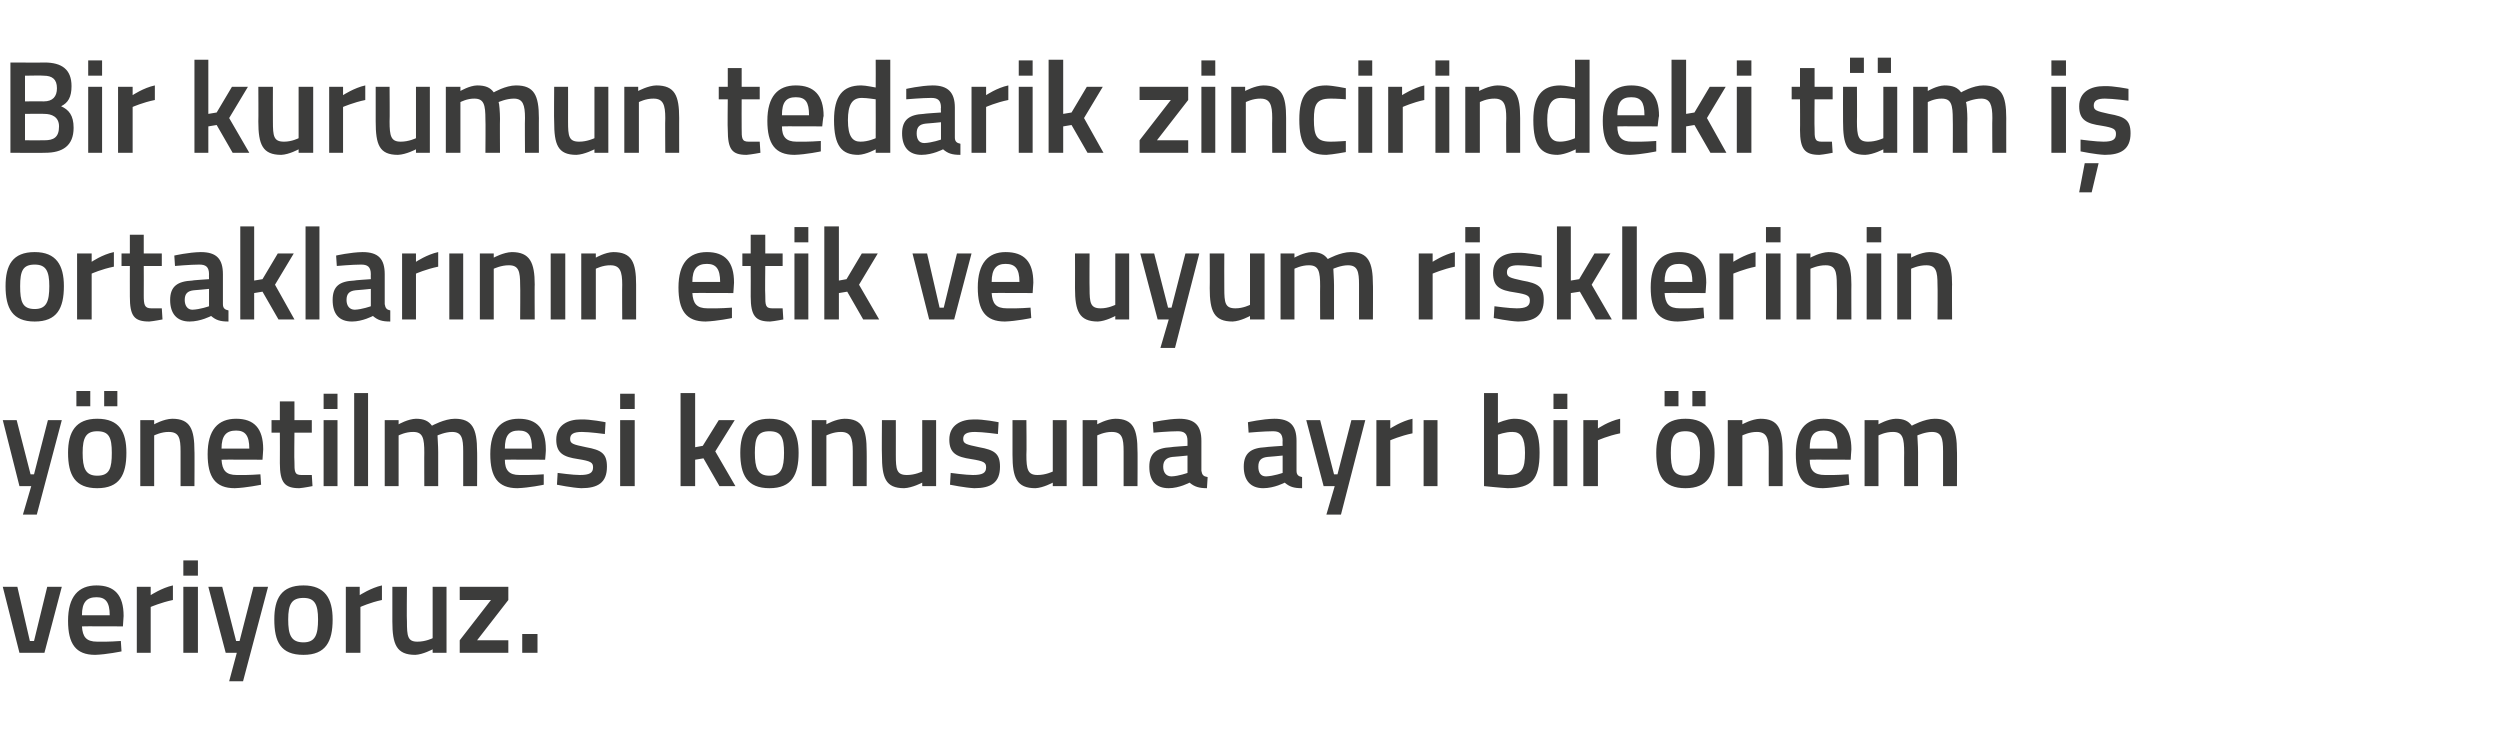
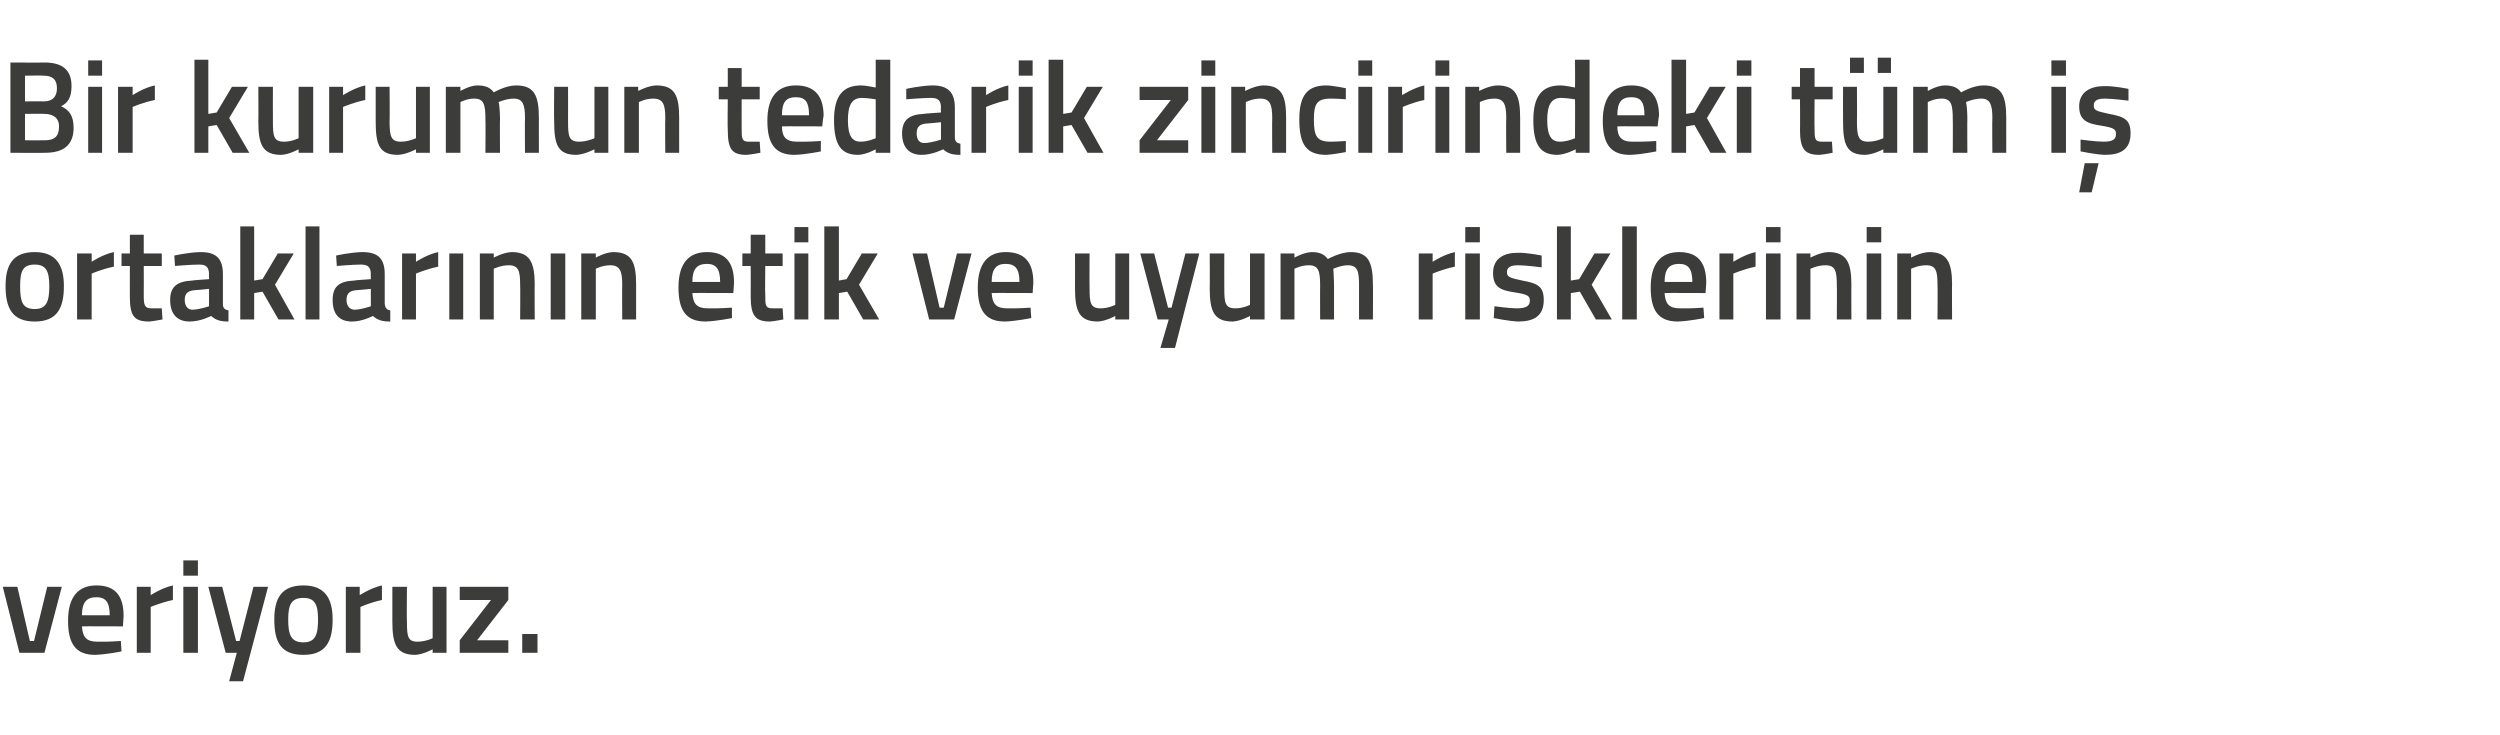
<svg xmlns="http://www.w3.org/2000/svg" version="1.1" width="360px" height="105.8px" viewBox="0 -4 360 105.8" style="top:-4px">
  <desc>Bir kurumun tedarik zincirindeki tüm iş ortaklarının etik ve uyum risklerinin yönetilmesi konusuna ayrı bir önem veri</desc>
  <defs />
  <g id="Polygon305088">
    <path d="M 2.5 80.5 L 4.3 88.3 L 4.9 88.3 L 6.8 80.5 L 8.9 80.5 L 6.4 90 L 2.8 90 L 0.4 80.5 L 2.5 80.5 Z M 17.4 88.3 L 17.5 89.8 C 17.5 89.8 15.34 90.25 13.7 90.3 C 10.9 90.3 9.8 88.7 9.8 85.4 C 9.8 81.9 11.3 80.3 13.9 80.3 C 16.5 80.3 17.8 81.7 17.8 84.7 C 17.8 84.68 17.7 86.2 17.7 86.2 C 17.7 86.2 11.84 86.17 11.8 86.2 C 11.9 87.7 12.4 88.4 14 88.4 C 15.47 88.45 17.4 88.3 17.4 88.3 Z M 15.8 84.6 C 15.8 82.7 15.2 82 13.9 82 C 12.5 82 11.8 82.7 11.8 84.6 C 11.8 84.6 15.8 84.6 15.8 84.6 Z M 19.7 80.5 L 21.7 80.5 L 21.7 81.7 C 21.7 81.7 23.32 80.64 24.9 80.3 C 24.9 80.3 24.9 82.4 24.9 82.4 C 23.21 82.75 21.7 83.4 21.7 83.4 L 21.7 90 L 19.7 90 L 19.7 80.5 Z M 26.4 80.5 L 28.5 80.5 L 28.5 90 L 26.4 90 L 26.4 80.5 Z M 26.4 76.7 L 28.5 76.7 L 28.5 78.9 L 26.4 78.9 L 26.4 76.7 Z M 32 80.5 L 34 88.3 L 34.5 88.3 L 36.5 80.5 L 38.6 80.5 L 35 94.1 L 33 94.1 L 34.1 90 L 32.5 90 L 30 80.5 L 32 80.5 Z M 47.9 85.2 C 47.9 88.4 46.9 90.3 43.7 90.3 C 40.4 90.3 39.5 88.4 39.5 85.2 C 39.5 82.2 40.5 80.3 43.7 80.3 C 46.8 80.3 47.9 82.2 47.9 85.2 Z M 45.8 85.2 C 45.8 83 45.3 82.1 43.7 82.1 C 42 82.1 41.5 83 41.5 85.2 C 41.5 87.4 41.9 88.5 43.7 88.5 C 45.4 88.5 45.8 87.4 45.8 85.2 Z M 49.8 80.5 L 51.8 80.5 L 51.8 81.7 C 51.8 81.7 53.43 80.64 55 80.3 C 55 80.3 55 82.4 55 82.4 C 53.32 82.75 51.9 83.4 51.9 83.4 L 51.9 90 L 49.8 90 L 49.8 80.5 Z M 64.3 80.5 L 64.3 90 L 62.3 90 L 62.3 89.5 C 62.3 89.5 60.92 90.25 59.8 90.3 C 57.1 90.3 56.5 88.8 56.5 85.5 C 56.5 85.5 56.5 80.5 56.5 80.5 L 58.6 80.5 C 58.6 80.5 58.55 85.52 58.6 85.5 C 58.6 87.6 58.7 88.4 60.1 88.4 C 61.28 88.41 62.3 87.9 62.3 87.9 L 62.3 80.5 L 64.3 80.5 Z M 66.2 80.5 L 73.2 80.5 L 73.2 82.4 L 68.7 88.2 L 73.2 88.2 L 73.2 90 L 66.2 90 L 66.2 88.2 L 70.7 82.4 L 66.2 82.4 L 66.2 80.5 Z M 75.2 87.3 L 77.4 87.3 L 77.4 90 L 75.2 90 L 75.2 87.3 Z " stroke="none" fill="#3c3c3b" />
  </g>
  <g id="Polygon305087">
-     <path d="M 2.4 56.5 L 4.4 64.3 L 4.9 64.3 L 6.9 56.5 L 8.9 56.5 L 5.3 70.1 L 3.3 70.1 L 4.5 66 L 2.8 66 L 0.4 56.5 L 2.4 56.5 Z M 9.8 61.2 C 9.8 64.4 10.8 66.3 14 66.3 C 17.2 66.3 18.2 64.4 18.2 61.2 C 18.2 58.2 17.2 56.3 14 56.3 C 10.9 56.3 9.8 58.2 9.8 61.2 Z M 11.9 61.2 C 11.9 59 12.4 58.1 14 58.1 C 15.7 58.1 16.1 59 16.1 61.2 C 16.1 63.4 15.8 64.5 14 64.5 C 12.3 64.5 11.9 63.4 11.9 61.2 Z M 11 52.3 L 13 52.3 L 13 54.5 L 11 54.5 L 11 52.3 Z M 15 52.3 L 16.9 52.3 L 16.9 54.5 L 15 54.5 L 15 52.3 Z M 20.2 66 L 20.2 56.5 L 22.2 56.5 L 22.2 57.1 C 22.2 57.1 23.56 56.33 24.8 56.3 C 27.4 56.3 28 57.8 28 61 C 28.03 60.95 28 66 28 66 L 26 66 C 26 66 26 61.01 26 61 C 26 59.1 25.8 58.2 24.3 58.2 C 23.24 58.18 22.2 58.7 22.2 58.7 L 22.2 66 L 20.2 66 Z M 37.5 64.3 L 37.6 65.8 C 37.6 65.8 35.44 66.25 33.8 66.3 C 31 66.3 29.9 64.7 29.9 61.4 C 29.9 57.9 31.4 56.3 34 56.3 C 36.6 56.3 37.9 57.7 37.9 60.7 C 37.91 60.68 37.8 62.2 37.8 62.2 C 37.8 62.2 31.94 62.17 31.9 62.2 C 32 63.7 32.5 64.4 34.1 64.4 C 35.57 64.45 37.5 64.3 37.5 64.3 Z M 35.9 60.6 C 35.9 58.7 35.3 58 34 58 C 32.6 58 31.9 58.7 31.9 60.6 C 31.9 60.6 35.9 60.6 35.9 60.6 Z M 42.4 58.3 C 42.4 58.3 42.35 62.49 42.4 62.5 C 42.4 63.9 42.4 64.4 43.4 64.4 C 43.91 64.41 44.9 64.4 44.9 64.4 L 45 66 C 45 66 43.76 66.25 43.1 66.3 C 41 66.3 40.3 65.5 40.3 62.7 C 40.32 62.72 40.3 58.3 40.3 58.3 L 39.1 58.3 L 39.1 56.5 L 40.3 56.5 L 40.3 53.8 L 42.4 53.8 L 42.4 56.5 L 44.9 56.5 L 44.9 58.3 L 42.4 58.3 Z M 46.6 56.5 L 48.6 56.5 L 48.6 66 L 46.6 66 L 46.6 56.5 Z M 46.6 52.7 L 48.6 52.7 L 48.6 54.9 L 46.6 54.9 L 46.6 52.7 Z M 51 52.6 L 53 52.6 L 53 66 L 51 66 L 51 52.6 Z M 55.4 66 L 55.4 56.5 L 57.4 56.5 L 57.4 57.1 C 57.4 57.1 58.74 56.33 59.9 56.3 C 61 56.3 61.7 56.6 62.2 57.3 C 62.2 57.3 64 56.3 65.5 56.3 C 68 56.3 68.7 57.7 68.7 61 C 68.73 60.95 68.7 66 68.7 66 L 66.7 66 C 66.7 66 66.7 61.01 66.7 61 C 66.7 59.1 66.5 58.2 65.1 58.2 C 64.1 58.2 63 58.7 63 58.7 C 63 58.9 63.1 60.2 63.1 61.1 C 63.11 61.12 63.1 66 63.1 66 L 61.1 66 C 61.1 66 61.08 61.16 61.1 61.2 C 61.1 59.1 60.9 58.2 59.5 58.2 C 58.41 58.18 57.4 58.7 57.4 58.7 L 57.4 66 L 55.4 66 Z M 78.3 64.3 L 78.3 65.8 C 78.3 65.8 76.17 66.25 74.5 66.3 C 71.7 66.3 70.6 64.7 70.6 61.4 C 70.6 57.9 72.1 56.3 74.7 56.3 C 77.3 56.3 78.6 57.7 78.6 60.7 C 78.64 60.68 78.5 62.2 78.5 62.2 C 78.5 62.2 72.67 62.17 72.7 62.2 C 72.7 63.7 73.3 64.4 74.8 64.4 C 76.3 64.45 78.3 64.3 78.3 64.3 Z M 76.6 60.6 C 76.6 58.7 76.1 58 74.7 58 C 73.3 58 72.7 58.7 72.7 60.6 C 72.7 60.6 76.6 60.6 76.6 60.6 Z M 87.1 58.5 C 87.1 58.5 84.9 58.2 83.8 58.2 C 82.6 58.2 82.1 58.5 82.1 59.2 C 82.1 59.9 82.5 60 84.4 60.4 C 86.6 60.8 87.4 61.3 87.4 63.2 C 87.4 65.5 86.1 66.3 83.7 66.3 C 82.42 66.25 80.2 65.8 80.2 65.8 L 80.3 64.1 C 80.3 64.1 82.57 64.41 83.5 64.4 C 84.9 64.4 85.4 64.1 85.4 63.3 C 85.4 62.6 85.1 62.4 83.2 62.1 C 81.2 61.8 80.1 61.3 80.1 59.3 C 80.1 57.2 81.8 56.4 83.6 56.4 C 85 56.35 87.2 56.8 87.2 56.8 L 87.1 58.5 Z M 89.3 56.5 L 91.4 56.5 L 91.4 66 L 89.3 66 L 89.3 56.5 Z M 89.3 52.7 L 91.4 52.7 L 91.4 54.9 L 89.3 54.9 L 89.3 52.7 Z M 98 66 L 98 52.6 L 100.1 52.6 L 100.1 60.4 L 101.2 60.2 L 103.5 56.5 L 105.8 56.5 L 103 61 L 105.9 66 L 103.6 66 L 101.3 62 L 100.1 62.2 L 100.1 66 L 98 66 Z M 115 61.2 C 115 64.4 114 66.3 110.8 66.3 C 107.6 66.3 106.6 64.4 106.6 61.2 C 106.6 58.2 107.7 56.3 110.8 56.3 C 113.9 56.3 115 58.2 115 61.2 Z M 112.9 61.2 C 112.9 59 112.5 58.1 110.8 58.1 C 109.1 58.1 108.7 59 108.7 61.2 C 108.7 63.4 109.1 64.5 110.8 64.5 C 112.5 64.5 112.9 63.4 112.9 61.2 Z M 116.9 66 L 116.9 56.5 L 119 56.5 L 119 57.1 C 119 57.1 120.34 56.33 121.6 56.3 C 124.2 56.3 124.8 57.8 124.8 61 C 124.82 60.95 124.8 66 124.8 66 L 122.8 66 C 122.8 66 122.79 61.01 122.8 61 C 122.8 59.1 122.5 58.2 121.1 58.2 C 120.02 58.18 119 58.7 119 58.7 L 119 66 L 116.9 66 Z M 134.8 56.5 L 134.8 66 L 132.8 66 L 132.8 65.5 C 132.8 65.5 131.38 66.25 130.2 66.3 C 127.5 66.3 127 64.8 127 61.5 C 126.96 61.5 127 56.5 127 56.5 L 129 56.5 C 129 56.5 129.01 61.52 129 61.5 C 129 63.6 129.1 64.4 130.6 64.4 C 131.74 64.41 132.8 63.9 132.8 63.9 L 132.8 56.5 L 134.8 56.5 Z M 143.7 58.5 C 143.7 58.5 141.5 58.2 140.4 58.2 C 139.2 58.2 138.7 58.5 138.7 59.2 C 138.7 59.9 139.1 60 141 60.4 C 143.2 60.8 144 61.3 144 63.2 C 144 65.5 142.7 66.3 140.3 66.3 C 139.02 66.25 136.8 65.8 136.8 65.8 L 136.9 64.1 C 136.9 64.1 139.17 64.41 140.1 64.4 C 141.5 64.4 142 64.1 142 63.3 C 142 62.6 141.7 62.4 139.8 62.1 C 137.8 61.8 136.7 61.3 136.7 59.3 C 136.7 57.2 138.4 56.4 140.2 56.4 C 141.6 56.35 143.8 56.8 143.8 56.8 L 143.7 58.5 Z M 153.6 56.5 L 153.6 66 L 151.6 66 L 151.6 65.5 C 151.6 65.5 150.22 66.25 149.1 66.3 C 146.4 66.3 145.8 64.8 145.8 61.5 C 145.8 61.5 145.8 56.5 145.8 56.5 L 147.8 56.5 C 147.8 56.5 147.85 61.52 147.8 61.5 C 147.8 63.6 148 64.4 149.4 64.4 C 150.57 64.41 151.6 63.9 151.6 63.9 L 151.6 56.5 L 153.6 56.5 Z M 155.9 66 L 155.9 56.5 L 158 56.5 L 158 57.1 C 158 57.1 159.35 56.33 160.6 56.3 C 163.2 56.3 163.8 57.8 163.8 61 C 163.83 60.95 163.8 66 163.8 66 L 161.8 66 C 161.8 66 161.8 61.01 161.8 61 C 161.8 59.1 161.6 58.2 160.1 58.2 C 159.03 58.18 158 58.7 158 58.7 L 158 66 L 155.9 66 Z M 173 63.8 C 173.1 64.4 173.3 64.6 173.9 64.7 C 173.9 64.7 173.8 66.3 173.8 66.3 C 172.7 66.3 172 66.1 171.3 65.5 C 171.3 65.5 169.8 66.3 168.3 66.3 C 166.4 66.3 165.5 65.2 165.5 63.2 C 165.5 61.2 166.6 60.5 168.6 60.4 C 168.57 60.36 171 60.2 171 60.2 C 171 60.2 171 59.47 171 59.5 C 171 58.4 170.5 58.1 169.6 58.1 C 168.36 58.1 166.1 58.3 166.1 58.3 L 166 56.8 C 166 56.8 168.06 56.33 169.8 56.3 C 172.1 56.3 173 57.3 173 59.5 C 173 59.5 173 63.8 173 63.8 Z M 168.8 61.8 C 168 61.9 167.5 62.3 167.5 63.2 C 167.5 64 167.9 64.6 168.7 64.6 C 169.74 64.56 171 64.1 171 64.1 L 171 61.6 C 171 61.6 168.82 61.82 168.8 61.8 Z M 186.7 63.8 C 186.7 64.4 187 64.6 187.5 64.7 C 187.5 64.7 187.5 66.3 187.5 66.3 C 186.3 66.3 185.7 66.1 185 65.5 C 185 65.5 183.5 66.3 181.9 66.3 C 180.1 66.3 179.1 65.2 179.1 63.2 C 179.1 61.2 180.2 60.5 182.2 60.4 C 182.25 60.36 184.7 60.2 184.7 60.2 C 184.7 60.2 184.67 59.47 184.7 59.5 C 184.7 58.4 184.2 58.1 183.3 58.1 C 182.04 58.1 179.8 58.3 179.8 58.3 L 179.7 56.8 C 179.7 56.8 181.74 56.33 183.5 56.3 C 185.8 56.3 186.7 57.3 186.7 59.5 C 186.7 59.5 186.7 63.8 186.7 63.8 Z M 182.5 61.8 C 181.6 61.9 181.2 62.3 181.2 63.2 C 181.2 64 181.5 64.6 182.3 64.6 C 183.41 64.56 184.7 64.1 184.7 64.1 L 184.7 61.6 C 184.7 61.6 182.49 61.82 182.5 61.8 Z M 190.1 56.5 L 192.1 64.3 L 192.6 64.3 L 194.6 56.5 L 196.6 56.5 L 193.1 70.1 L 191 70.1 L 192.2 66 L 190.6 66 L 188.1 56.5 L 190.1 56.5 Z M 198.2 56.5 L 200.2 56.5 L 200.2 57.7 C 200.2 57.7 201.8 56.64 203.4 56.3 C 203.4 56.3 203.4 58.4 203.4 58.4 C 201.69 58.75 200.2 59.4 200.2 59.4 L 200.2 66 L 198.2 66 L 198.2 56.5 Z M 205 56.5 L 207 56.5 L 207 66 L 205 66 L 205 56.5 Z M 221.7 61.2 C 221.7 65.1 220.5 66.3 217.1 66.3 C 216.1 66.25 213.7 66 213.7 66 L 213.7 52.6 L 215.7 52.6 L 215.7 56.9 C 215.7 56.9 216.98 56.33 218 56.3 C 220.6 56.3 221.7 57.6 221.7 61.2 Z M 219.6 61.2 C 219.6 59 219 58.2 217.8 58.2 C 216.79 58.18 215.7 58.6 215.7 58.6 L 215.7 64.3 C 215.7 64.3 216.72 64.41 217.1 64.4 C 219.2 64.4 219.6 63.5 219.6 61.2 Z M 223.7 56.5 L 225.7 56.5 L 225.7 66 L 223.7 66 L 223.7 56.5 Z M 223.7 52.7 L 225.7 52.7 L 225.7 54.9 L 223.7 54.9 L 223.7 52.7 Z M 228 56.5 L 230.1 56.5 L 230.1 57.7 C 230.1 57.7 231.65 56.64 233.3 56.3 C 233.3 56.3 233.3 58.4 233.3 58.4 C 231.54 58.75 230.1 59.4 230.1 59.4 L 230.1 66 L 228 66 L 228 56.5 Z M 238.5 61.2 C 238.5 64.4 239.5 66.3 242.7 66.3 C 245.9 66.3 246.9 64.4 246.9 61.2 C 246.9 58.2 245.8 56.3 242.7 56.3 C 239.6 56.3 238.5 58.2 238.5 61.2 Z M 240.6 61.2 C 240.6 59 241 58.1 242.7 58.1 C 244.3 58.1 244.8 59 244.8 61.2 C 244.8 63.4 244.4 64.5 242.7 64.5 C 240.9 64.5 240.6 63.4 240.6 61.2 Z M 239.7 52.3 L 241.7 52.3 L 241.7 54.5 L 239.7 54.5 L 239.7 52.3 Z M 243.7 52.3 L 245.6 52.3 L 245.6 54.5 L 243.7 54.5 L 243.7 52.3 Z M 248.8 66 L 248.8 56.5 L 250.9 56.5 L 250.9 57.1 C 250.9 57.1 252.24 56.33 253.5 56.3 C 256.1 56.3 256.7 57.8 256.7 61 C 256.71 60.95 256.7 66 256.7 66 L 254.7 66 C 254.7 66 254.68 61.01 254.7 61 C 254.7 59.1 254.4 58.2 253 58.2 C 251.92 58.18 250.9 58.7 250.9 58.7 L 250.9 66 L 248.8 66 Z M 266.2 64.3 L 266.3 65.8 C 266.3 65.8 264.12 66.25 262.5 66.3 C 259.6 66.3 258.6 64.7 258.6 61.4 C 258.6 57.9 260 56.3 262.6 56.3 C 265.3 56.3 266.6 57.7 266.6 60.7 C 266.59 60.68 266.5 62.2 266.5 62.2 C 266.5 62.2 260.62 62.17 260.6 62.2 C 260.6 63.7 261.2 64.4 262.8 64.4 C 264.26 64.45 266.2 64.3 266.2 64.3 Z M 264.6 60.6 C 264.6 58.7 264 58 262.6 58 C 261.2 58 260.6 58.7 260.6 60.6 C 260.6 60.6 264.6 60.6 264.6 60.6 Z M 268.5 66 L 268.5 56.5 L 270.5 56.5 L 270.5 57.1 C 270.5 57.1 271.84 56.33 273 56.3 C 274.1 56.3 274.8 56.6 275.3 57.3 C 275.3 57.3 277.1 56.3 278.6 56.3 C 281.1 56.3 281.8 57.7 281.8 61 C 281.83 60.95 281.8 66 281.8 66 L 279.8 66 C 279.8 66 279.8 61.01 279.8 61 C 279.8 59.1 279.6 58.2 278.2 58.2 C 277.2 58.2 276.1 58.7 276.1 58.7 C 276.1 58.9 276.2 60.2 276.2 61.1 C 276.21 61.12 276.2 66 276.2 66 L 274.2 66 C 274.2 66 274.18 61.16 274.2 61.2 C 274.2 59.1 274 58.2 272.6 58.2 C 271.5 58.18 270.5 58.7 270.5 58.7 L 270.5 66 L 268.5 66 Z " stroke="none" fill="#3c3c3b" />
-   </g>
+     </g>
  <g id="Polygon305086">
    <path d="M 9.2 37.2 C 9.2 40.4 8.2 42.3 5 42.3 C 1.8 42.3 0.8 40.4 0.8 37.2 C 0.8 34.2 1.8 32.3 5 32.3 C 8.1 32.3 9.2 34.2 9.2 37.2 Z M 7.1 37.2 C 7.1 35 6.6 34.1 5 34.1 C 3.3 34.1 2.9 35 2.9 37.2 C 2.9 39.4 3.2 40.5 5 40.5 C 6.7 40.5 7.1 39.4 7.1 37.2 Z M 11.1 32.5 L 13.2 32.5 L 13.2 33.7 C 13.2 33.7 14.75 32.64 16.4 32.3 C 16.4 32.3 16.4 34.4 16.4 34.4 C 14.64 34.75 13.2 35.4 13.2 35.4 L 13.2 42 L 11.1 42 L 11.1 32.5 Z M 20.7 34.3 C 20.7 34.3 20.72 38.49 20.7 38.5 C 20.7 39.9 20.8 40.4 21.8 40.4 C 22.28 40.41 23.3 40.4 23.3 40.4 L 23.4 42 C 23.4 42 22.13 42.25 21.5 42.3 C 19.3 42.3 18.7 41.5 18.7 38.7 C 18.69 38.72 18.7 34.3 18.7 34.3 L 17.5 34.3 L 17.5 32.5 L 18.7 32.5 L 18.7 29.8 L 20.7 29.8 L 20.7 32.5 L 23.3 32.5 L 23.3 34.3 L 20.7 34.3 Z M 32.1 39.8 C 32.1 40.4 32.4 40.6 32.9 40.7 C 32.9 40.7 32.9 42.3 32.9 42.3 C 31.7 42.3 31.1 42.1 30.4 41.5 C 30.4 41.5 28.9 42.3 27.3 42.3 C 25.5 42.3 24.5 41.2 24.5 39.2 C 24.5 37.2 25.6 36.5 27.7 36.4 C 27.65 36.36 30.1 36.2 30.1 36.2 C 30.1 36.2 30.08 35.47 30.1 35.5 C 30.1 34.4 29.6 34.1 28.7 34.1 C 27.44 34.1 25.2 34.3 25.2 34.3 L 25.1 32.8 C 25.1 32.8 27.14 32.33 28.9 32.3 C 31.2 32.3 32.1 33.3 32.1 35.5 C 32.1 35.5 32.1 39.8 32.1 39.8 Z M 27.9 37.8 C 27 37.9 26.6 38.3 26.6 39.2 C 26.6 40 27 40.6 27.7 40.6 C 28.82 40.56 30.1 40.1 30.1 40.1 L 30.1 37.6 C 30.1 37.6 27.89 37.82 27.9 37.8 Z M 34.6 42 L 34.6 28.6 L 36.6 28.6 L 36.6 36.4 L 37.8 36.2 L 40 32.5 L 42.3 32.5 L 39.6 37 L 42.4 42 L 40.1 42 L 37.8 38 L 36.6 38.2 L 36.6 42 L 34.6 42 Z M 44 28.6 L 46 28.6 L 46 42 L 44 42 L 44 28.6 Z M 55.4 39.8 C 55.5 40.4 55.7 40.6 56.2 40.7 C 56.2 40.7 56.2 42.3 56.2 42.3 C 55 42.3 54.4 42.1 53.7 41.5 C 53.7 41.5 52.2 42.3 50.7 42.3 C 48.8 42.3 47.9 41.2 47.9 39.2 C 47.9 37.2 48.9 36.5 51 36.4 C 50.96 36.36 53.4 36.2 53.4 36.2 C 53.4 36.2 53.38 35.47 53.4 35.5 C 53.4 34.4 52.9 34.1 52 34.1 C 50.75 34.1 48.5 34.3 48.5 34.3 L 48.4 32.8 C 48.4 32.8 50.45 32.33 52.2 32.3 C 54.5 32.3 55.4 33.3 55.4 35.5 C 55.4 35.5 55.4 39.8 55.4 39.8 Z M 51.2 37.8 C 50.3 37.9 49.9 38.3 49.9 39.2 C 49.9 40 50.3 40.6 51.1 40.6 C 52.12 40.56 53.4 40.1 53.4 40.1 L 53.4 37.6 C 53.4 37.6 51.2 37.82 51.2 37.8 Z M 57.9 32.5 L 59.9 32.5 L 59.9 33.7 C 59.9 33.7 61.49 32.64 63.1 32.3 C 63.1 32.3 63.1 34.4 63.1 34.4 C 61.38 34.75 59.9 35.4 59.9 35.4 L 59.9 42 L 57.9 42 L 57.9 32.5 Z M 64.7 32.5 L 66.7 32.5 L 66.7 42 L 64.7 42 L 64.7 32.5 Z M 69.1 42 L 69.1 32.5 L 71.1 32.5 L 71.1 33.1 C 71.1 33.1 72.5 32.33 73.7 32.3 C 76.3 32.3 77 33.8 77 37 C 76.97 36.95 77 42 77 42 L 74.9 42 C 74.9 42 74.94 37.01 74.9 37 C 74.9 35.1 74.7 34.2 73.3 34.2 C 72.18 34.18 71.1 34.7 71.1 34.7 L 71.1 42 L 69.1 42 Z M 79.3 32.5 L 81.4 32.5 L 81.4 42 L 79.3 42 L 79.3 32.5 Z M 83.7 42 L 83.7 32.5 L 85.8 32.5 L 85.8 33.1 C 85.8 33.1 87.12 32.33 88.3 32.3 C 91 32.3 91.6 33.8 91.6 37 C 91.6 36.95 91.6 42 91.6 42 L 89.6 42 C 89.6 42 89.57 37.01 89.6 37 C 89.6 35.1 89.3 34.2 87.9 34.2 C 86.8 34.18 85.8 34.7 85.8 34.7 L 85.8 42 L 83.7 42 Z M 105.4 40.3 L 105.4 41.8 C 105.4 41.8 103.24 42.25 101.6 42.3 C 98.8 42.3 97.7 40.7 97.7 37.4 C 97.7 33.9 99.2 32.3 101.8 32.3 C 104.4 32.3 105.7 33.7 105.7 36.7 C 105.71 36.68 105.6 38.2 105.6 38.2 C 105.6 38.2 99.75 38.17 99.7 38.2 C 99.8 39.7 100.3 40.4 101.9 40.4 C 103.38 40.45 105.4 40.3 105.4 40.3 Z M 103.7 36.6 C 103.7 34.7 103.1 34 101.8 34 C 100.4 34 99.7 34.7 99.7 36.6 C 99.7 36.6 103.7 36.6 103.7 36.6 Z M 110.2 34.3 C 110.2 34.3 110.15 38.49 110.2 38.5 C 110.2 39.9 110.2 40.4 111.2 40.4 C 111.71 40.41 112.7 40.4 112.7 40.4 L 112.8 42 C 112.8 42 111.56 42.25 110.9 42.3 C 108.8 42.3 108.1 41.5 108.1 38.7 C 108.12 38.72 108.1 34.3 108.1 34.3 L 106.9 34.3 L 106.9 32.5 L 108.1 32.5 L 108.1 29.8 L 110.2 29.8 L 110.2 32.5 L 112.7 32.5 L 112.7 34.3 L 110.2 34.3 Z M 114.4 32.5 L 116.4 32.5 L 116.4 42 L 114.4 42 L 114.4 32.5 Z M 114.4 28.7 L 116.4 28.7 L 116.4 30.9 L 114.4 30.9 L 114.4 28.7 Z M 118.7 42 L 118.7 28.6 L 120.8 28.6 L 120.8 36.4 L 121.9 36.2 L 124.1 32.5 L 126.4 32.5 L 123.7 37 L 126.6 42 L 124.3 42 L 122 38 L 120.8 38.2 L 120.8 42 L 118.7 42 Z M 133.5 32.5 L 135.3 40.3 L 135.9 40.3 L 137.8 32.5 L 139.9 32.5 L 137.4 42 L 133.8 42 L 131.4 32.5 L 133.5 32.5 Z M 148.4 40.3 L 148.5 41.8 C 148.5 41.8 146.33 42.25 144.7 42.3 C 141.9 42.3 140.8 40.7 140.8 37.4 C 140.8 33.9 142.3 32.3 144.8 32.3 C 147.5 32.3 148.8 33.7 148.8 36.7 C 148.8 36.68 148.7 38.2 148.7 38.2 C 148.7 38.2 142.83 38.17 142.8 38.2 C 142.9 39.7 143.4 40.4 145 40.4 C 146.46 40.45 148.4 40.3 148.4 40.3 Z M 146.8 36.6 C 146.8 34.7 146.2 34 144.8 34 C 143.5 34 142.8 34.7 142.8 36.6 C 142.8 36.6 146.8 36.6 146.8 36.6 Z M 162.6 32.5 L 162.6 42 L 160.6 42 L 160.6 41.5 C 160.6 41.5 159.24 42.25 158.1 42.3 C 155.4 42.3 154.8 40.8 154.8 37.5 C 154.82 37.5 154.8 32.5 154.8 32.5 L 156.9 32.5 C 156.9 32.5 156.87 37.52 156.9 37.5 C 156.9 39.6 157 40.4 158.5 40.4 C 159.59 40.41 160.6 39.9 160.6 39.9 L 160.6 32.5 L 162.6 32.5 Z M 166.2 32.5 L 168.2 40.3 L 168.7 40.3 L 170.7 32.5 L 172.7 32.5 L 169.2 46.1 L 167.1 46.1 L 168.3 42 L 166.7 42 L 164.2 32.5 L 166.2 32.5 Z M 182.1 32.5 L 182.1 42 L 180 42 L 180 41.5 C 180 41.5 178.65 42.25 177.5 42.3 C 174.8 42.3 174.2 40.8 174.2 37.5 C 174.23 37.5 174.2 32.5 174.2 32.5 L 176.3 32.5 C 176.3 32.5 176.28 37.52 176.3 37.5 C 176.3 39.6 176.4 40.4 177.9 40.4 C 179 40.41 180 39.9 180 39.9 L 180 32.5 L 182.1 32.5 Z M 184.4 42 L 184.4 32.5 L 186.4 32.5 L 186.4 33.1 C 186.4 33.1 187.74 32.33 188.9 32.3 C 190 32.3 190.7 32.6 191.2 33.3 C 191.2 33.3 193 32.3 194.5 32.3 C 197 32.3 197.7 33.7 197.7 37 C 197.73 36.95 197.7 42 197.7 42 L 195.7 42 C 195.7 42 195.7 37.01 195.7 37 C 195.7 35.1 195.5 34.2 194.1 34.2 C 193.1 34.2 192 34.7 192 34.7 C 192 34.9 192.1 36.2 192.1 37.1 C 192.11 37.12 192.1 42 192.1 42 L 190.1 42 C 190.1 42 190.08 37.16 190.1 37.2 C 190.1 35.1 189.9 34.2 188.5 34.2 C 187.41 34.18 186.4 34.7 186.4 34.7 L 186.4 42 L 184.4 42 Z M 204.3 32.5 L 206.3 32.5 L 206.3 33.7 C 206.3 33.7 207.91 32.64 209.5 32.3 C 209.5 32.3 209.5 34.4 209.5 34.4 C 207.8 34.75 206.3 35.4 206.3 35.4 L 206.3 42 L 204.3 42 L 204.3 32.5 Z M 211 32.5 L 213.1 32.5 L 213.1 42 L 211 42 L 211 32.5 Z M 211 28.7 L 213.1 28.7 L 213.1 30.9 L 211 30.9 L 211 28.7 Z M 222 34.5 C 222 34.5 219.77 34.2 218.6 34.2 C 217.5 34.2 217 34.5 217 35.2 C 217 35.9 217.4 36 219.2 36.4 C 221.5 36.8 222.3 37.3 222.3 39.2 C 222.3 41.5 220.9 42.3 218.6 42.3 C 217.28 42.25 215.1 41.8 215.1 41.8 L 215.2 40.1 C 215.2 40.1 217.43 40.41 218.4 40.4 C 219.7 40.4 220.3 40.1 220.3 39.3 C 220.3 38.6 220 38.4 218.1 38.1 C 216 37.8 215 37.3 215 35.3 C 215 33.2 216.6 32.4 218.5 32.4 C 219.86 32.35 222 32.8 222 32.8 L 222 34.5 Z M 224.2 42 L 224.2 28.6 L 226.2 28.6 L 226.2 36.4 L 227.4 36.2 L 229.6 32.5 L 231.9 32.5 L 229.2 37 L 232.1 42 L 229.8 42 L 227.5 38 L 226.2 38.2 L 226.2 42 L 224.2 42 Z M 233.6 28.6 L 235.7 28.6 L 235.7 42 L 233.6 42 L 233.6 28.6 Z M 245.3 40.3 L 245.4 41.8 C 245.4 41.8 243.24 42.25 241.6 42.3 C 238.8 42.3 237.7 40.7 237.7 37.4 C 237.7 33.9 239.2 32.3 241.8 32.3 C 244.4 32.3 245.7 33.7 245.7 36.7 C 245.71 36.68 245.6 38.2 245.6 38.2 C 245.6 38.2 239.74 38.17 239.7 38.2 C 239.8 39.7 240.3 40.4 241.9 40.4 C 243.37 40.45 245.3 40.3 245.3 40.3 Z M 243.7 36.6 C 243.7 34.7 243.1 34 241.8 34 C 240.4 34 239.7 34.7 239.7 36.6 C 239.7 36.6 243.7 36.6 243.7 36.6 Z M 247.6 32.5 L 249.6 32.5 L 249.6 33.7 C 249.6 33.7 251.23 32.64 252.8 32.3 C 252.8 32.3 252.8 34.4 252.8 34.4 C 251.11 34.75 249.6 35.4 249.6 35.4 L 249.6 42 L 247.6 42 L 247.6 32.5 Z M 254.3 32.5 L 256.4 32.5 L 256.4 42 L 254.3 42 L 254.3 32.5 Z M 254.3 28.7 L 256.4 28.7 L 256.4 30.9 L 254.3 30.9 L 254.3 28.7 Z M 258.7 42 L 258.7 32.5 L 260.7 32.5 L 260.7 33.1 C 260.7 33.1 262.1 32.33 263.3 32.3 C 265.9 32.3 266.6 33.8 266.6 37 C 266.58 36.95 266.6 42 266.6 42 L 264.5 42 C 264.5 42 264.54 37.01 264.5 37 C 264.5 35.1 264.3 34.2 262.9 34.2 C 261.78 34.18 260.7 34.7 260.7 34.7 L 260.7 42 L 258.7 42 Z M 268.8 32.5 L 270.9 32.5 L 270.9 42 L 268.8 42 L 268.8 32.5 Z M 268.8 28.7 L 270.9 28.7 L 270.9 30.9 L 268.8 30.9 L 268.8 28.7 Z M 273.2 42 L 273.2 32.5 L 275.2 32.5 L 275.2 33.1 C 275.2 33.1 276.59 32.33 277.8 32.3 C 280.4 32.3 281.1 33.8 281.1 37 C 281.07 36.95 281.1 42 281.1 42 L 279 42 C 279 42 279.04 37.01 279 37 C 279 35.1 278.8 34.2 277.4 34.2 C 276.27 34.18 275.2 34.7 275.2 34.7 L 275.2 42 L 273.2 42 Z " stroke="none" fill="#3c3c3b" />
  </g>
  <g id="Polygon305085">
    <path d="M 6.4 5 C 8.9 5 10.3 6 10.3 8.4 C 10.3 10 9.8 10.8 8.8 11.3 C 9.9 11.8 10.6 12.6 10.6 14.4 C 10.6 17 9 18 6.5 18 C 6.53 18.04 1.5 18 1.5 18 L 1.5 5 C 1.5 5 6.38 5.03 6.4 5 Z M 3.6 12.4 L 3.6 16.2 C 3.6 16.2 6.41 16.22 6.4 16.2 C 7.7 16.2 8.5 15.8 8.5 14.2 C 8.5 12.8 7.4 12.4 6.4 12.4 C 6.38 12.36 3.6 12.4 3.6 12.4 Z M 3.6 6.9 L 3.6 10.6 C 3.6 10.6 6.34 10.58 6.3 10.6 C 7.6 10.6 8.2 9.9 8.2 8.7 C 8.2 7.4 7.5 6.9 6.3 6.9 C 6.26 6.85 3.6 6.9 3.6 6.9 Z M 12.7 8.5 L 14.7 8.5 L 14.7 18 L 12.7 18 L 12.7 8.5 Z M 12.7 4.7 L 14.7 4.7 L 14.7 6.9 L 12.7 6.9 L 12.7 4.7 Z M 17 8.5 L 19.1 8.5 L 19.1 9.7 C 19.1 9.7 20.68 8.64 22.3 8.3 C 22.3 8.3 22.3 10.4 22.3 10.4 C 20.56 10.75 19.1 11.4 19.1 11.4 L 19.1 18 L 17 18 L 17 8.5 Z M 28 18 L 28 4.6 L 30 4.6 L 30 12.4 L 31.2 12.2 L 33.4 8.5 L 35.7 8.5 L 33 13 L 35.9 18 L 33.5 18 L 31.2 14 L 30 14.2 L 30 18 L 28 18 Z M 45.1 8.5 L 45.1 18 L 43 18 L 43 17.5 C 43 17.5 41.65 18.25 40.5 18.3 C 37.8 18.3 37.2 16.8 37.2 13.5 C 37.23 13.5 37.2 8.5 37.2 8.5 L 39.3 8.5 C 39.3 8.5 39.28 13.52 39.3 13.5 C 39.3 15.6 39.4 16.4 40.9 16.4 C 42.01 16.41 43 15.9 43 15.9 L 43 8.5 L 45.1 8.5 Z M 47.4 8.5 L 49.4 8.5 L 49.4 9.7 C 49.4 9.7 51.02 8.64 52.6 8.3 C 52.6 8.3 52.6 10.4 52.6 10.4 C 50.9 10.75 49.4 11.4 49.4 11.4 L 49.4 18 L 47.4 18 L 47.4 8.5 Z M 61.9 8.5 L 61.9 18 L 59.9 18 L 59.9 17.5 C 59.9 17.5 58.51 18.25 57.3 18.3 C 54.6 18.3 54.1 16.8 54.1 13.5 C 54.09 13.5 54.1 8.5 54.1 8.5 L 56.1 8.5 C 56.1 8.5 56.14 13.52 56.1 13.5 C 56.1 15.6 56.3 16.4 57.7 16.4 C 58.86 16.41 59.9 15.9 59.9 15.9 L 59.9 8.5 L 61.9 8.5 Z M 64.2 18 L 64.2 8.5 L 66.3 8.5 L 66.3 9.1 C 66.3 9.1 67.6 8.33 68.7 8.3 C 69.9 8.3 70.6 8.6 71.1 9.3 C 71.1 9.3 72.8 8.3 74.3 8.3 C 76.9 8.3 77.6 9.7 77.6 13 C 77.59 12.95 77.6 18 77.6 18 L 75.6 18 C 75.6 18 75.56 13.01 75.6 13 C 75.6 11.1 75.3 10.2 74 10.2 C 72.9 10.2 71.8 10.7 71.8 10.7 C 71.9 10.9 72 12.2 72 13.1 C 71.97 13.12 72 18 72 18 L 69.9 18 C 69.9 18 69.94 13.16 69.9 13.2 C 69.9 11.1 69.7 10.2 68.3 10.2 C 67.27 10.18 66.3 10.7 66.3 10.7 L 66.3 18 L 64.2 18 Z M 87.6 8.5 L 87.6 18 L 85.6 18 L 85.6 17.5 C 85.6 17.5 84.18 18.25 83 18.3 C 80.3 18.3 79.8 16.8 79.8 13.5 C 79.76 13.5 79.8 8.5 79.8 8.5 L 81.8 8.5 C 81.8 8.5 81.81 13.52 81.8 13.5 C 81.8 15.6 81.9 16.4 83.4 16.4 C 84.54 16.41 85.6 15.9 85.6 15.9 L 85.6 8.5 L 87.6 8.5 Z M 89.9 18 L 89.9 8.5 L 91.9 8.5 L 91.9 9.1 C 91.9 9.1 93.32 8.33 94.5 8.3 C 97.2 8.3 97.8 9.8 97.8 13 C 97.79 12.95 97.8 18 97.8 18 L 95.8 18 C 95.8 18 95.76 13.01 95.8 13 C 95.8 11.1 95.5 10.2 94.1 10.2 C 93 10.18 92 10.7 92 10.7 L 92 18 L 89.9 18 Z M 106.8 10.3 C 106.8 10.3 106.78 14.49 106.8 14.5 C 106.8 15.9 106.8 16.4 107.8 16.4 C 108.34 16.41 109.4 16.4 109.4 16.4 L 109.5 18 C 109.5 18 108.19 18.25 107.5 18.3 C 105.4 18.3 104.8 17.5 104.8 14.7 C 104.75 14.72 104.8 10.3 104.8 10.3 L 103.5 10.3 L 103.5 8.5 L 104.8 8.5 L 104.8 5.8 L 106.8 5.8 L 106.8 8.5 L 109.4 8.5 L 109.4 10.3 L 106.8 10.3 Z M 118.2 16.3 L 118.2 17.8 C 118.2 17.8 116.09 18.25 114.4 18.3 C 111.6 18.3 110.5 16.7 110.5 13.4 C 110.5 9.9 112 8.3 114.6 8.3 C 117.2 8.3 118.6 9.7 118.6 12.7 C 118.55 12.68 118.4 14.2 118.4 14.2 C 118.4 14.2 112.59 14.17 112.6 14.2 C 112.6 15.7 113.2 16.4 114.7 16.4 C 116.22 16.45 118.2 16.3 118.2 16.3 Z M 116.5 12.6 C 116.5 10.7 116 10 114.6 10 C 113.2 10 112.6 10.7 112.6 12.6 C 112.6 12.6 116.5 12.6 116.5 12.6 Z M 128.2 18 L 126.1 18 L 126.1 17.5 C 126.1 17.5 124.77 18.25 123.6 18.3 C 121.2 18.3 120.1 17 120.1 13.3 C 120.1 9.9 121.3 8.3 124 8.3 C 124.7 8.3 126 8.6 126.1 8.6 C 126.12 8.58 126.1 4.6 126.1 4.6 L 128.2 4.6 L 128.2 18 Z M 126.1 15.9 C 126.1 15.9 126.12 10.31 126.1 10.3 C 126 10.3 124.9 10.1 124.1 10.1 C 122.7 10.1 122.1 11.1 122.1 13.3 C 122.1 15.7 122.8 16.4 123.9 16.4 C 125.02 16.41 126.1 15.9 126.1 15.9 Z M 137.5 15.8 C 137.5 16.4 137.8 16.6 138.3 16.7 C 138.3 16.7 138.3 18.3 138.3 18.3 C 137.1 18.3 136.5 18.1 135.8 17.5 C 135.8 17.5 134.3 18.3 132.7 18.3 C 130.9 18.3 129.9 17.2 129.9 15.2 C 129.9 13.2 131 12.5 133 12.4 C 133.03 12.36 135.5 12.2 135.5 12.2 C 135.5 12.2 135.46 11.47 135.5 11.5 C 135.5 10.4 135 10.1 134.1 10.1 C 132.82 10.1 130.5 10.3 130.5 10.3 L 130.5 8.8 C 130.5 8.8 132.52 8.33 134.3 8.3 C 136.5 8.3 137.5 9.3 137.5 11.5 C 137.5 11.5 137.5 15.8 137.5 15.8 Z M 133.3 13.8 C 132.4 13.9 132 14.3 132 15.2 C 132 16 132.3 16.6 133.1 16.6 C 134.2 16.56 135.5 16.1 135.5 16.1 L 135.5 13.6 C 135.5 13.6 133.28 13.82 133.3 13.8 Z M 139.9 8.5 L 142 8.5 L 142 9.7 C 142 9.7 143.57 8.64 145.2 8.3 C 145.2 8.3 145.2 10.4 145.2 10.4 C 143.45 10.75 142 11.4 142 11.4 L 142 18 L 139.9 18 L 139.9 8.5 Z M 146.7 8.5 L 148.7 8.5 L 148.7 18 L 146.7 18 L 146.7 8.5 Z M 146.7 4.7 L 148.7 4.7 L 148.7 6.9 L 146.7 6.9 L 146.7 4.7 Z M 151 18 L 151 4.6 L 153.1 4.6 L 153.1 12.4 L 154.3 12.2 L 156.5 8.5 L 158.8 8.5 L 156.1 13 L 158.9 18 L 156.6 18 L 154.3 14 L 153.1 14.2 L 153.1 18 L 151 18 Z M 164.1 8.5 L 171.1 8.5 L 171.1 10.4 L 166.6 16.2 L 171.1 16.2 L 171.1 18 L 164.1 18 L 164.1 16.2 L 168.6 10.4 L 164.1 10.4 L 164.1 8.5 Z M 173 8.5 L 175 8.5 L 175 18 L 173 18 L 173 8.5 Z M 173 4.7 L 175 4.7 L 175 6.9 L 173 6.9 L 173 4.7 Z M 177.3 18 L 177.3 8.5 L 179.3 8.5 L 179.3 9.1 C 179.3 9.1 180.72 8.33 181.9 8.3 C 184.6 8.3 185.2 9.8 185.2 13 C 185.2 12.95 185.2 18 185.2 18 L 183.2 18 C 183.2 18 183.17 13.01 183.2 13 C 183.2 11.1 182.9 10.2 181.5 10.2 C 180.4 10.18 179.4 10.7 179.4 10.7 L 179.4 18 L 177.3 18 Z M 193.8 8.7 L 193.8 10.3 C 193.8 10.3 192.28 10.18 191.6 10.2 C 189.6 10.2 189.2 11 189.2 13.2 C 189.2 15.6 189.6 16.4 191.6 16.4 C 192.3 16.41 193.8 16.3 193.8 16.3 L 193.8 17.9 C 193.8 17.9 191.94 18.25 191 18.3 C 188.1 18.3 187.1 16.8 187.1 13.2 C 187.1 9.8 188.2 8.3 191 8.3 C 192.02 8.33 193.8 8.7 193.8 8.7 Z M 195.6 8.5 L 197.6 8.5 L 197.6 18 L 195.6 18 L 195.6 8.5 Z M 195.6 4.7 L 197.6 4.7 L 197.6 6.9 L 195.6 6.9 L 195.6 4.7 Z M 199.9 8.5 L 201.9 8.5 L 201.9 9.7 C 201.9 9.7 203.55 8.64 205.1 8.3 C 205.1 8.3 205.1 10.4 205.1 10.4 C 203.43 10.75 202 11.4 202 11.4 L 202 18 L 199.9 18 L 199.9 8.5 Z M 206.7 8.5 L 208.7 8.5 L 208.7 18 L 206.7 18 L 206.7 8.5 Z M 206.7 4.7 L 208.7 4.7 L 208.7 6.9 L 206.7 6.9 L 206.7 4.7 Z M 211 18 L 211 8.5 L 213 8.5 L 213 9.1 C 213 9.1 214.42 8.33 215.6 8.3 C 218.3 8.3 218.9 9.8 218.9 13 C 218.9 12.95 218.9 18 218.9 18 L 216.9 18 C 216.9 18 216.86 13.01 216.9 13 C 216.9 11.1 216.6 10.2 215.2 10.2 C 214.1 10.18 213.1 10.7 213.1 10.7 L 213.1 18 L 211 18 Z M 228.9 18 L 226.9 18 L 226.9 17.5 C 226.9 17.5 225.48 18.25 224.3 18.3 C 221.9 18.3 220.8 17 220.8 13.3 C 220.8 9.9 222 8.3 224.7 8.3 C 225.4 8.3 226.7 8.6 226.8 8.6 C 226.83 8.58 226.8 4.6 226.8 4.6 L 228.9 4.6 L 228.9 18 Z M 226.8 15.9 C 226.8 15.9 226.83 10.31 226.8 10.3 C 226.7 10.3 225.6 10.1 224.8 10.1 C 223.4 10.1 222.8 11.1 222.8 13.3 C 222.8 15.7 223.5 16.4 224.6 16.4 C 225.72 16.41 226.8 15.9 226.8 15.9 Z M 238.5 16.3 L 238.5 17.8 C 238.5 17.8 236.39 18.25 234.7 18.3 C 231.9 18.3 230.8 16.7 230.8 13.4 C 230.8 9.9 232.3 8.3 234.9 8.3 C 237.5 8.3 238.9 9.7 238.9 12.7 C 238.86 12.68 238.7 14.2 238.7 14.2 C 238.7 14.2 232.89 14.17 232.9 14.2 C 232.9 15.7 233.5 16.4 235 16.4 C 236.52 16.45 238.5 16.3 238.5 16.3 Z M 236.8 12.6 C 236.8 10.7 236.3 10 234.9 10 C 233.5 10 232.9 10.7 232.9 12.6 C 232.9 12.6 236.8 12.6 236.8 12.6 Z M 240.7 18 L 240.7 4.6 L 242.8 4.6 L 242.8 12.4 L 244 12.2 L 246.2 8.5 L 248.5 8.5 L 245.8 13 L 248.6 18 L 246.3 18 L 244 14 L 242.8 14.2 L 242.8 18 L 240.7 18 Z M 250.1 8.5 L 252.2 8.5 L 252.2 18 L 250.1 18 L 250.1 8.5 Z M 250.1 4.7 L 252.2 4.7 L 252.2 6.9 L 250.1 6.9 L 250.1 4.7 Z M 261.3 10.3 C 261.3 10.3 261.26 14.49 261.3 14.5 C 261.3 15.9 261.3 16.4 262.3 16.4 C 262.82 16.41 263.8 16.4 263.8 16.4 L 263.9 18 C 263.9 18 262.67 18.25 262 18.3 C 259.9 18.3 259.2 17.5 259.2 14.7 C 259.23 14.72 259.2 10.3 259.2 10.3 L 258 10.3 L 258 8.5 L 259.2 8.5 L 259.2 5.8 L 261.3 5.8 L 261.3 8.5 L 263.9 8.5 L 263.9 10.3 L 261.3 10.3 Z M 271.2 8.5 L 271.2 15.9 C 271.2 15.9 270.16 16.41 269 16.4 C 267.6 16.4 267.4 15.6 267.4 13.5 C 267.43 13.52 267.4 8.5 267.4 8.5 L 265.4 8.5 C 265.4 8.5 265.38 13.5 265.4 13.5 C 265.4 16.8 265.9 18.3 268.6 18.3 C 269.8 18.25 271.2 17.5 271.2 17.5 L 271.2 18 L 273.2 18 L 273.2 8.5 L 271.2 8.5 Z M 266.4 4.3 L 268.4 4.3 L 268.4 6.5 L 266.4 6.5 L 266.4 4.3 Z M 270.4 4.3 L 272.3 4.3 L 272.3 6.5 L 270.4 6.5 L 270.4 4.3 Z M 275.5 18 L 275.5 8.5 L 277.6 8.5 L 277.6 9.1 C 277.6 9.1 278.9 8.33 280 8.3 C 281.2 8.3 281.9 8.6 282.4 9.3 C 282.4 9.3 284.1 8.3 285.6 8.3 C 288.2 8.3 288.9 9.7 288.9 13 C 288.89 12.95 288.9 18 288.9 18 L 286.9 18 C 286.9 18 286.86 13.01 286.9 13 C 286.9 11.1 286.6 10.2 285.3 10.2 C 284.2 10.2 283.1 10.7 283.1 10.7 C 283.2 10.9 283.3 12.2 283.3 13.1 C 283.27 13.12 283.3 18 283.3 18 L 281.2 18 C 281.2 18 281.23 13.16 281.2 13.2 C 281.2 11.1 281 10.2 279.6 10.2 C 278.56 10.18 277.6 10.7 277.6 10.7 L 277.6 18 L 275.5 18 Z M 295.4 8.5 L 297.5 8.5 L 297.5 18 L 295.4 18 L 295.4 8.5 Z M 295.4 4.7 L 297.5 4.7 L 297.5 6.9 L 295.4 6.9 L 295.4 4.7 Z M 299.4 23.7 L 301.2 23.7 L 302.2 19.5 L 300.2 19.5 L 299.4 23.7 Z M 306.5 10.5 C 306.5 10.5 304.24 10.2 303.1 10.2 C 302 10.2 301.5 10.5 301.5 11.2 C 301.5 11.9 301.9 12 303.7 12.4 C 306 12.8 306.8 13.3 306.8 15.2 C 306.8 17.5 305.4 18.3 303.1 18.3 C 301.75 18.25 299.6 17.8 299.6 17.8 L 299.6 16.1 C 299.6 16.1 301.9 16.41 302.9 16.4 C 304.2 16.4 304.7 16.1 304.7 15.3 C 304.7 14.6 304.4 14.4 302.6 14.1 C 300.5 13.8 299.4 13.3 299.4 11.3 C 299.4 9.2 301.1 8.4 303 8.4 C 304.33 8.35 306.5 8.8 306.5 8.8 L 306.5 10.5 Z " stroke="none" fill="#3c3c3b" />
  </g>
</svg>